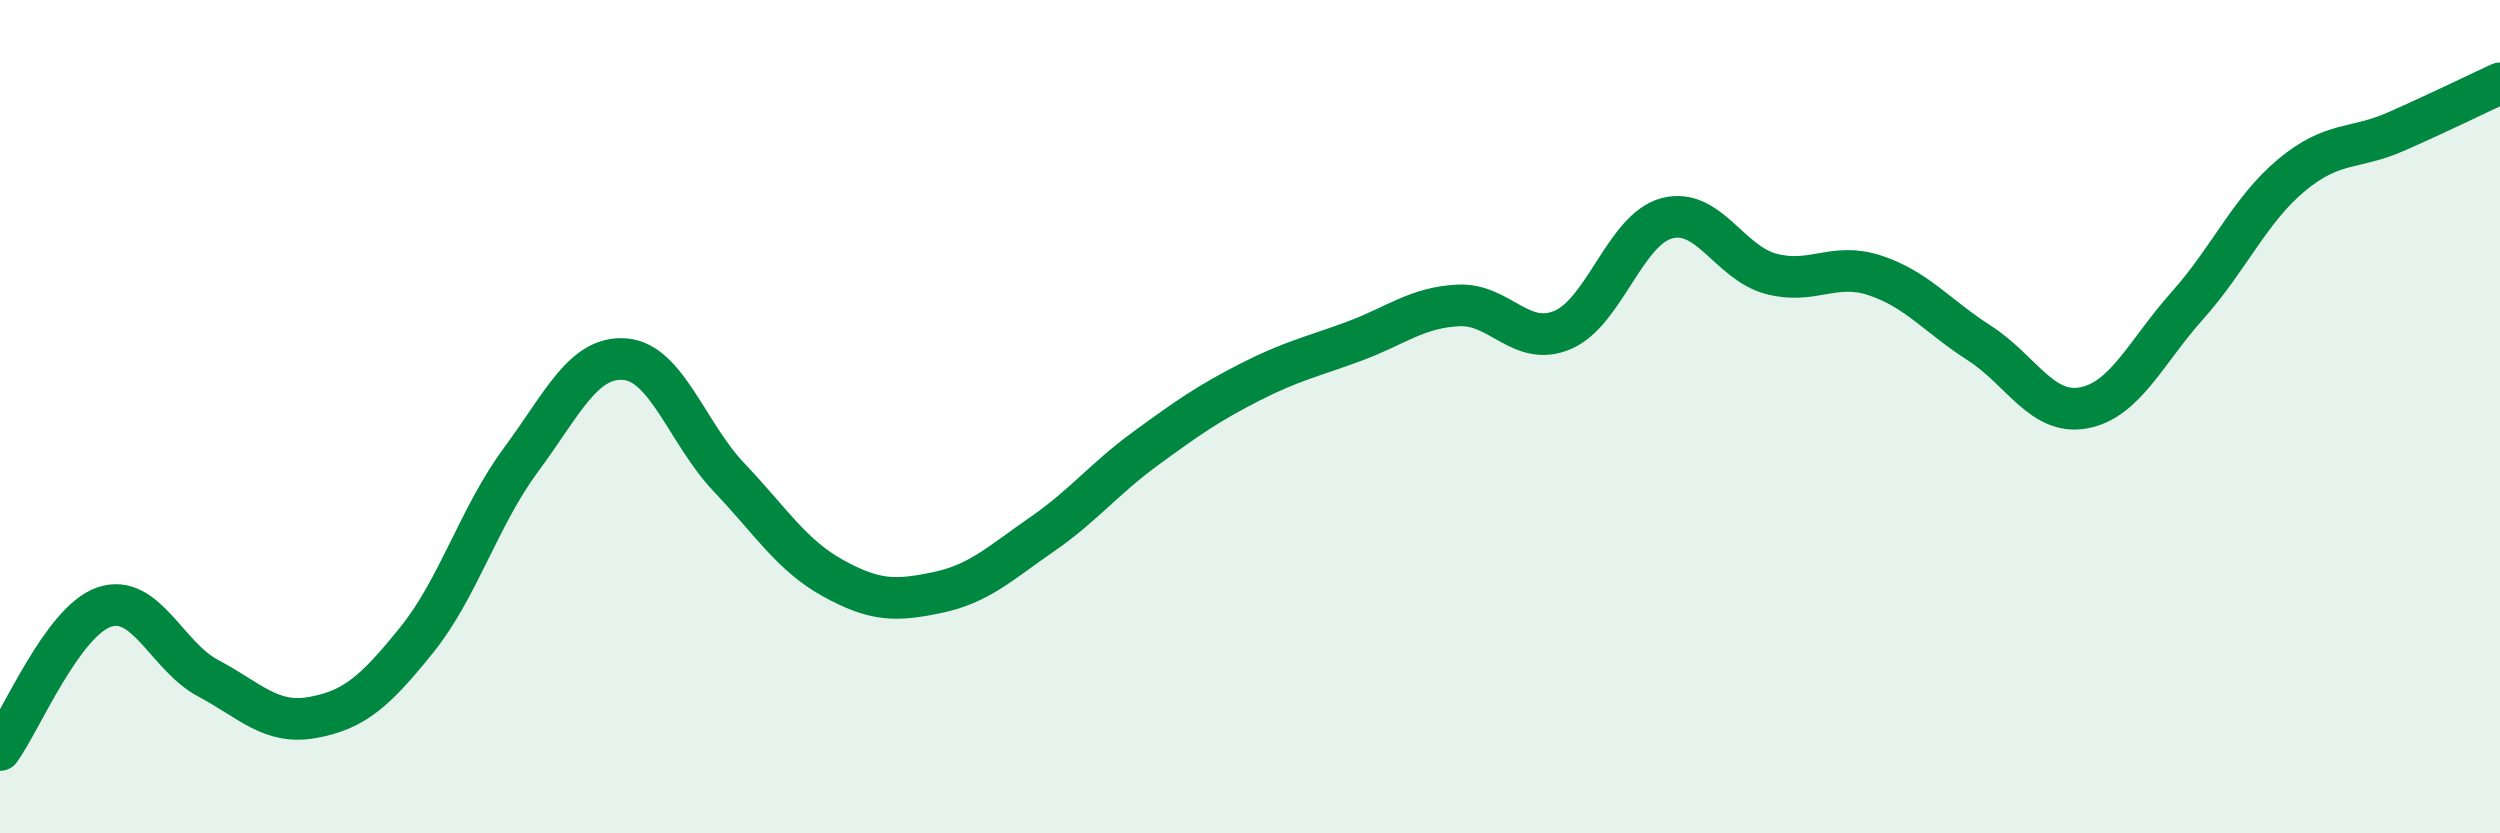
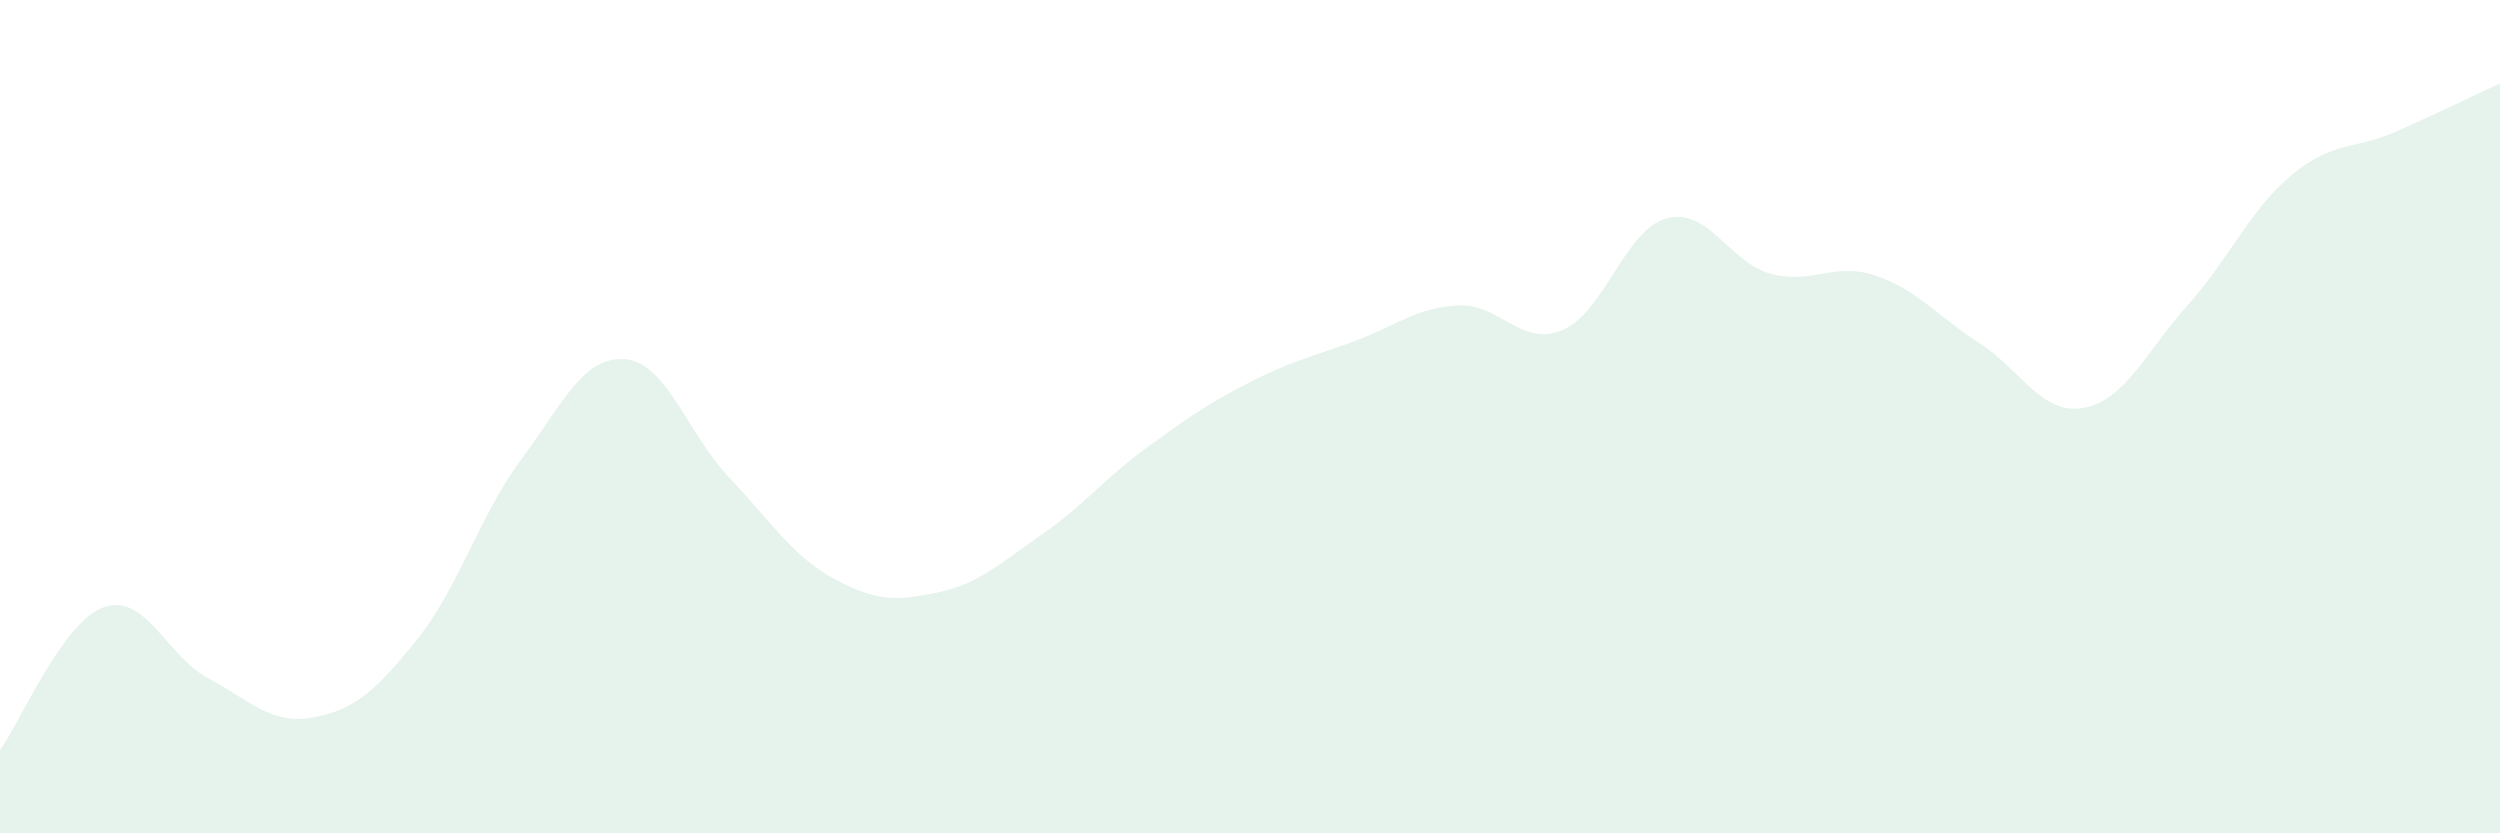
<svg xmlns="http://www.w3.org/2000/svg" width="60" height="20" viewBox="0 0 60 20">
  <path d="M 0,18 C 0.5,17.31 1.5,14.91 2.5,14.57 C 3.5,14.23 4,15.75 5,16.28 C 6,16.81 6.5,17.4 7.5,17.22 C 8.5,17.04 9,16.6 10,15.36 C 11,14.12 11.5,12.39 12.5,11.04 C 13.5,9.69 14,8.54 15,8.62 C 16,8.7 16.5,10.41 17.5,11.46 C 18.5,12.51 19,13.33 20,13.88 C 21,14.43 21.5,14.43 22.5,14.22 C 23.5,14.01 24,13.52 25,12.83 C 26,12.14 26.5,11.49 27.5,10.76 C 28.5,10.03 29,9.68 30,9.17 C 31,8.66 31.5,8.56 32.5,8.19 C 33.5,7.82 34,7.38 35,7.33 C 36,7.28 36.5,8.34 37.5,7.92 C 38.5,7.5 39,5.51 40,5.24 C 41,4.97 41.5,6.3 42.5,6.57 C 43.5,6.84 44,6.28 45,6.61 C 46,6.94 46.5,7.59 47.5,8.23 C 48.5,8.87 49,9.97 50,9.79 C 51,9.61 51.5,8.45 52.5,7.33 C 53.5,6.21 54,5.03 55,4.2 C 56,3.37 56.5,3.6 57.5,3.16 C 58.5,2.72 59.5,2.23 60,2L60 20L0 20Z" fill="#008740" opacity="0.1" stroke-linecap="round" stroke-linejoin="round" />
-   <path d="M 0,18 C 0.5,17.31 1.5,14.91 2.5,14.57 C 3.5,14.23 4,15.75 5,16.28 C 6,16.81 6.5,17.4 7.5,17.22 C 8.5,17.04 9,16.6 10,15.36 C 11,14.12 11.5,12.39 12.5,11.04 C 13.5,9.69 14,8.54 15,8.62 C 16,8.7 16.5,10.41 17.5,11.46 C 18.5,12.51 19,13.33 20,13.88 C 21,14.43 21.5,14.43 22.5,14.22 C 23.5,14.01 24,13.52 25,12.83 C 26,12.14 26.5,11.49 27.5,10.76 C 28.5,10.03 29,9.68 30,9.17 C 31,8.66 31.5,8.56 32.5,8.19 C 33.5,7.82 34,7.38 35,7.33 C 36,7.28 36.5,8.34 37.5,7.92 C 38.5,7.5 39,5.51 40,5.24 C 41,4.97 41.5,6.3 42.5,6.57 C 43.5,6.84 44,6.28 45,6.61 C 46,6.94 46.5,7.59 47.5,8.23 C 48.5,8.87 49,9.97 50,9.79 C 51,9.61 51.5,8.45 52.5,7.33 C 53.5,6.21 54,5.03 55,4.2 C 56,3.37 56.5,3.6 57.5,3.16 C 58.5,2.72 59.5,2.23 60,2" stroke="#008740" stroke-width="1" fill="none" stroke-linecap="round" stroke-linejoin="round" />
</svg>